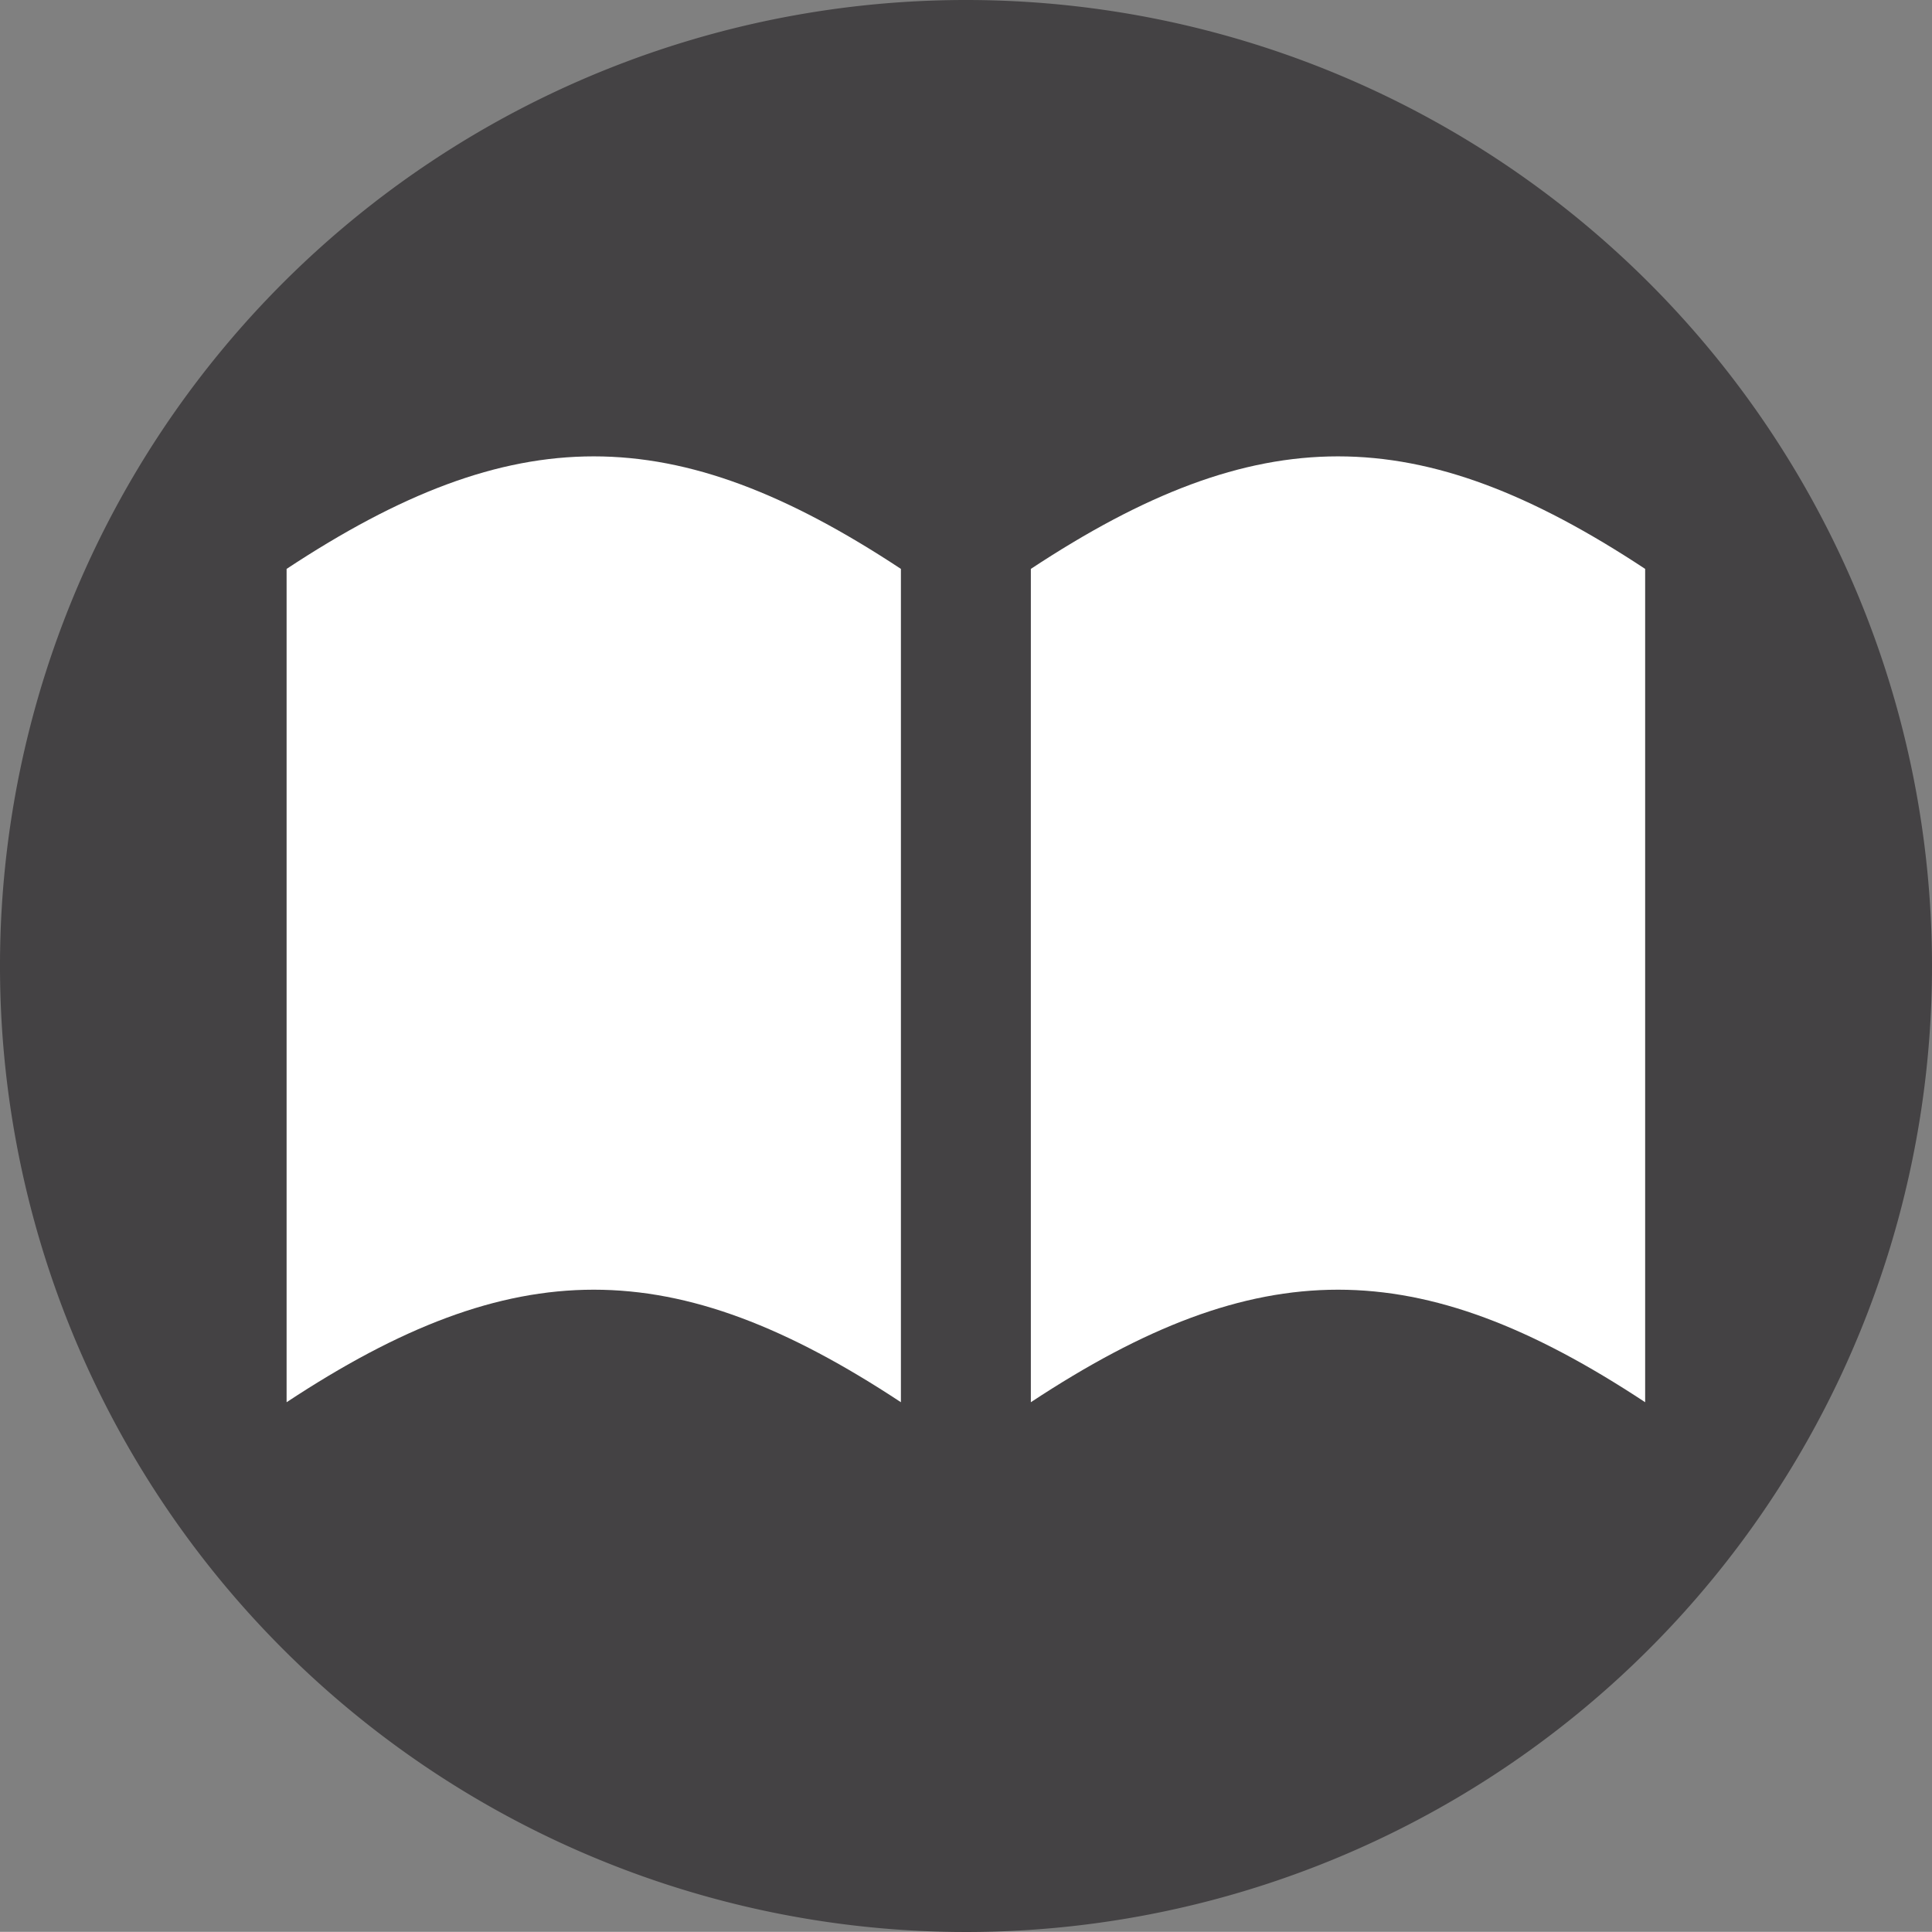
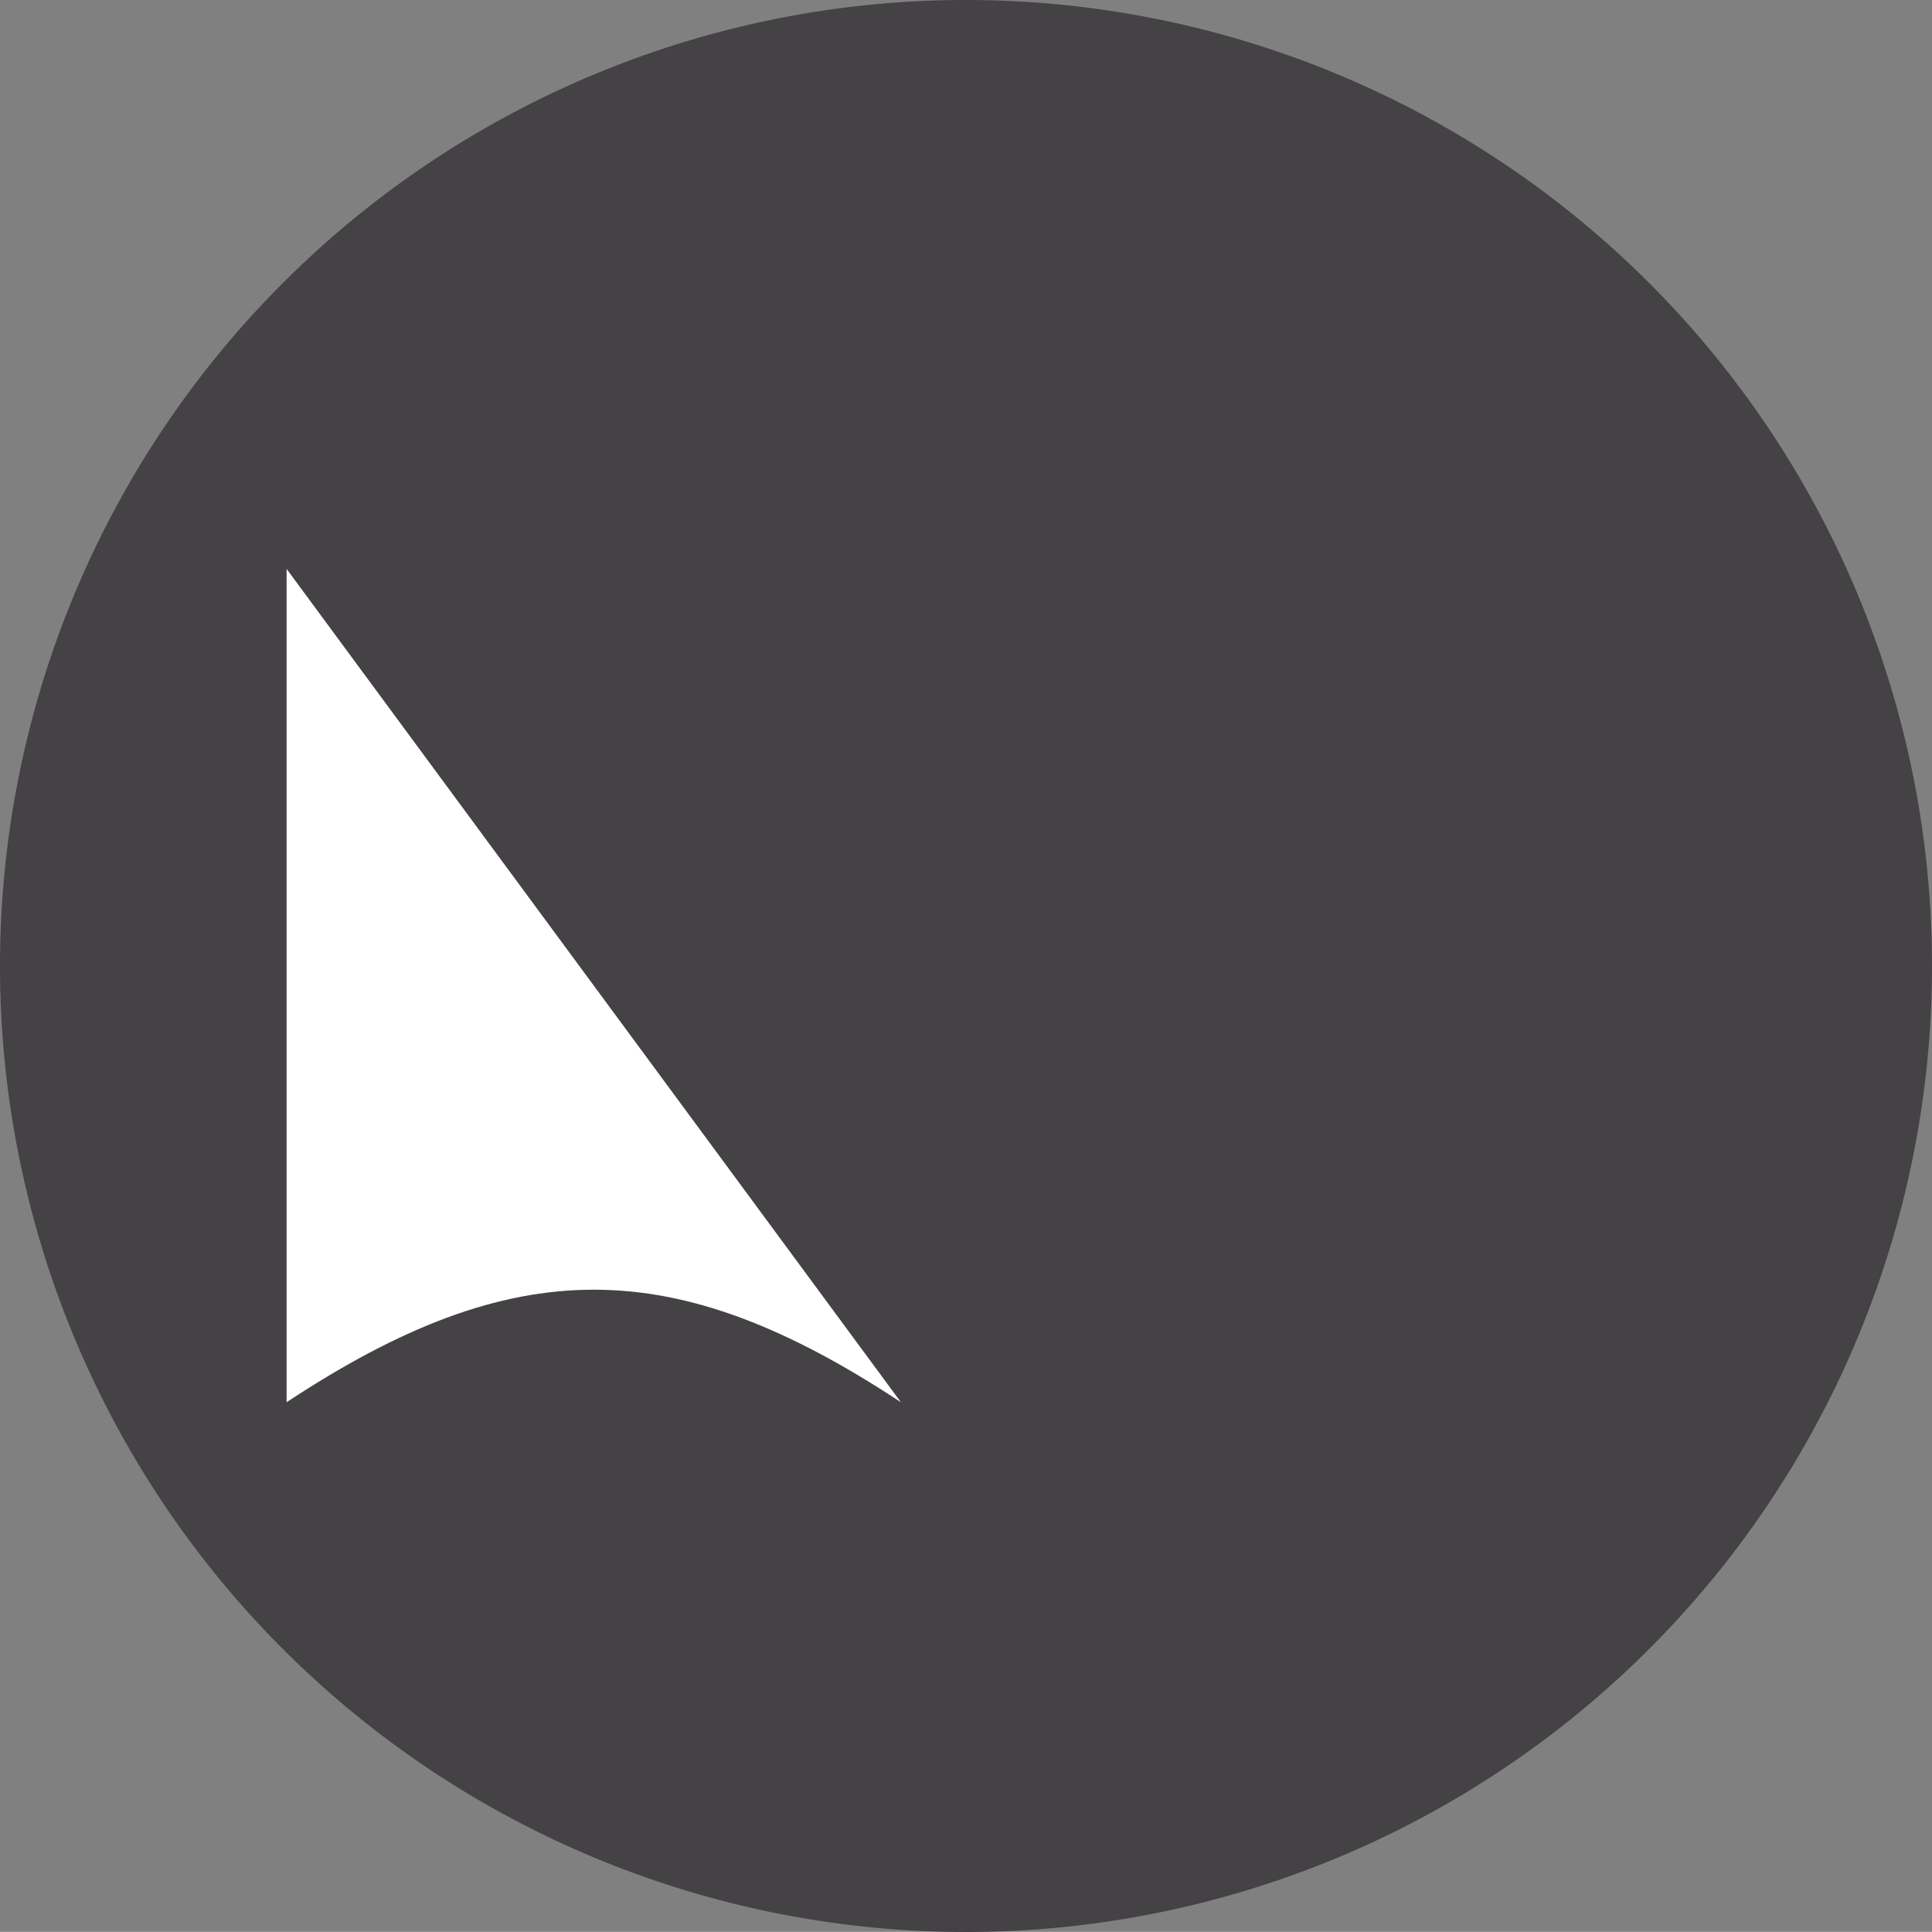
<svg xmlns="http://www.w3.org/2000/svg" width="23.358" height="23.356" viewBox="0 0 23.358 23.356">
  <rect x="0" y="0" width="23.358" height="23.356" fill="#808080" stroke="none" />
  <g id="グループ_2269" data-name="グループ 2269" transform="translate(-757.18 -339.205)">
    <path id="パス_3788" data-name="パス 3788" d="M486.3,219.069a11.679,11.679,0,1,1-11.678-11.678A11.678,11.678,0,0,1,486.3,219.069" transform="translate(294.238 131.814)" fill="#444244" />
-     <path id="パス_3789" data-name="パス 3789" d="M477.989,222.2c-2.749-1.814-4.678-1.814-7.427,0V212.125c2.749-1.814,4.678-1.814,7.427,0Z" transform="translate(299.081 133.958)" fill="#fff" />
-     <path id="パス_3790" data-name="パス 3790" d="M472.488,222.2c-2.749-1.814-4.678-1.814-7.427,0V212.125c2.749-1.814,4.678-1.814,7.427,0Z" transform="translate(295.584 133.958)" fill="#fff" />
+     <path id="パス_3790" data-name="パス 3790" d="M472.488,222.2c-2.749-1.814-4.678-1.814-7.427,0V212.125Z" transform="translate(295.584 133.958)" fill="#fff" />
  </g>
</svg>